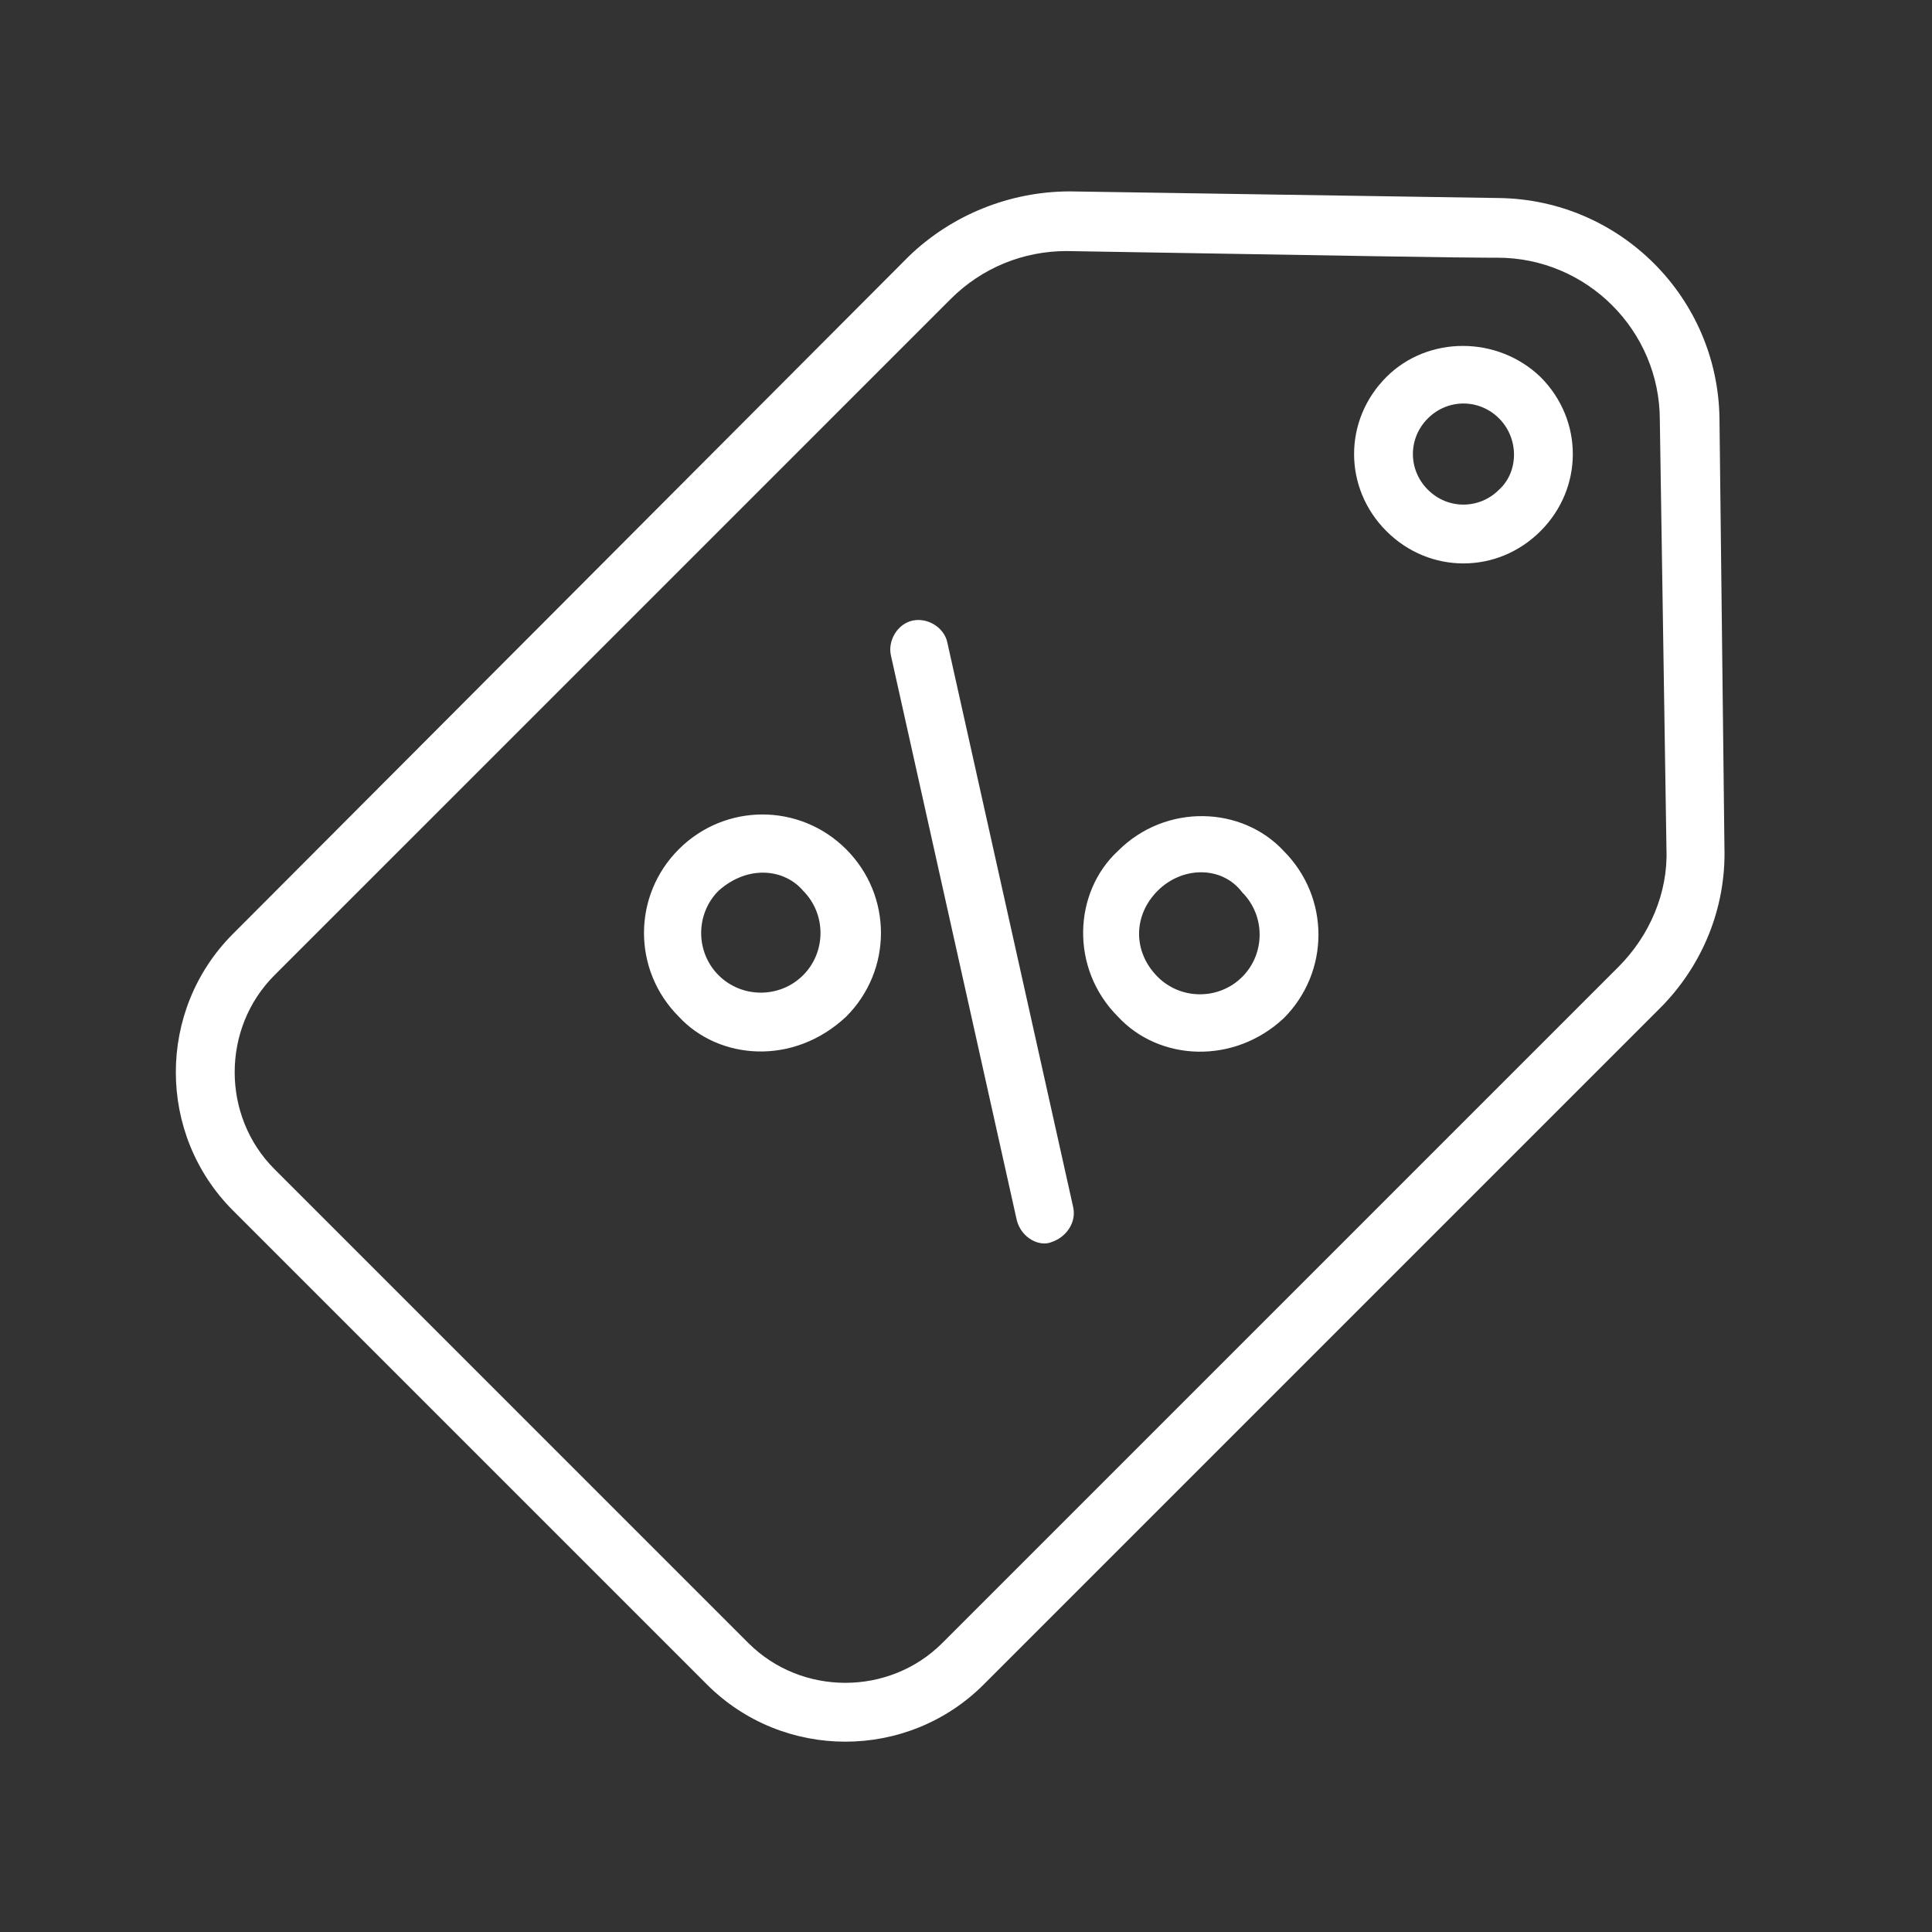
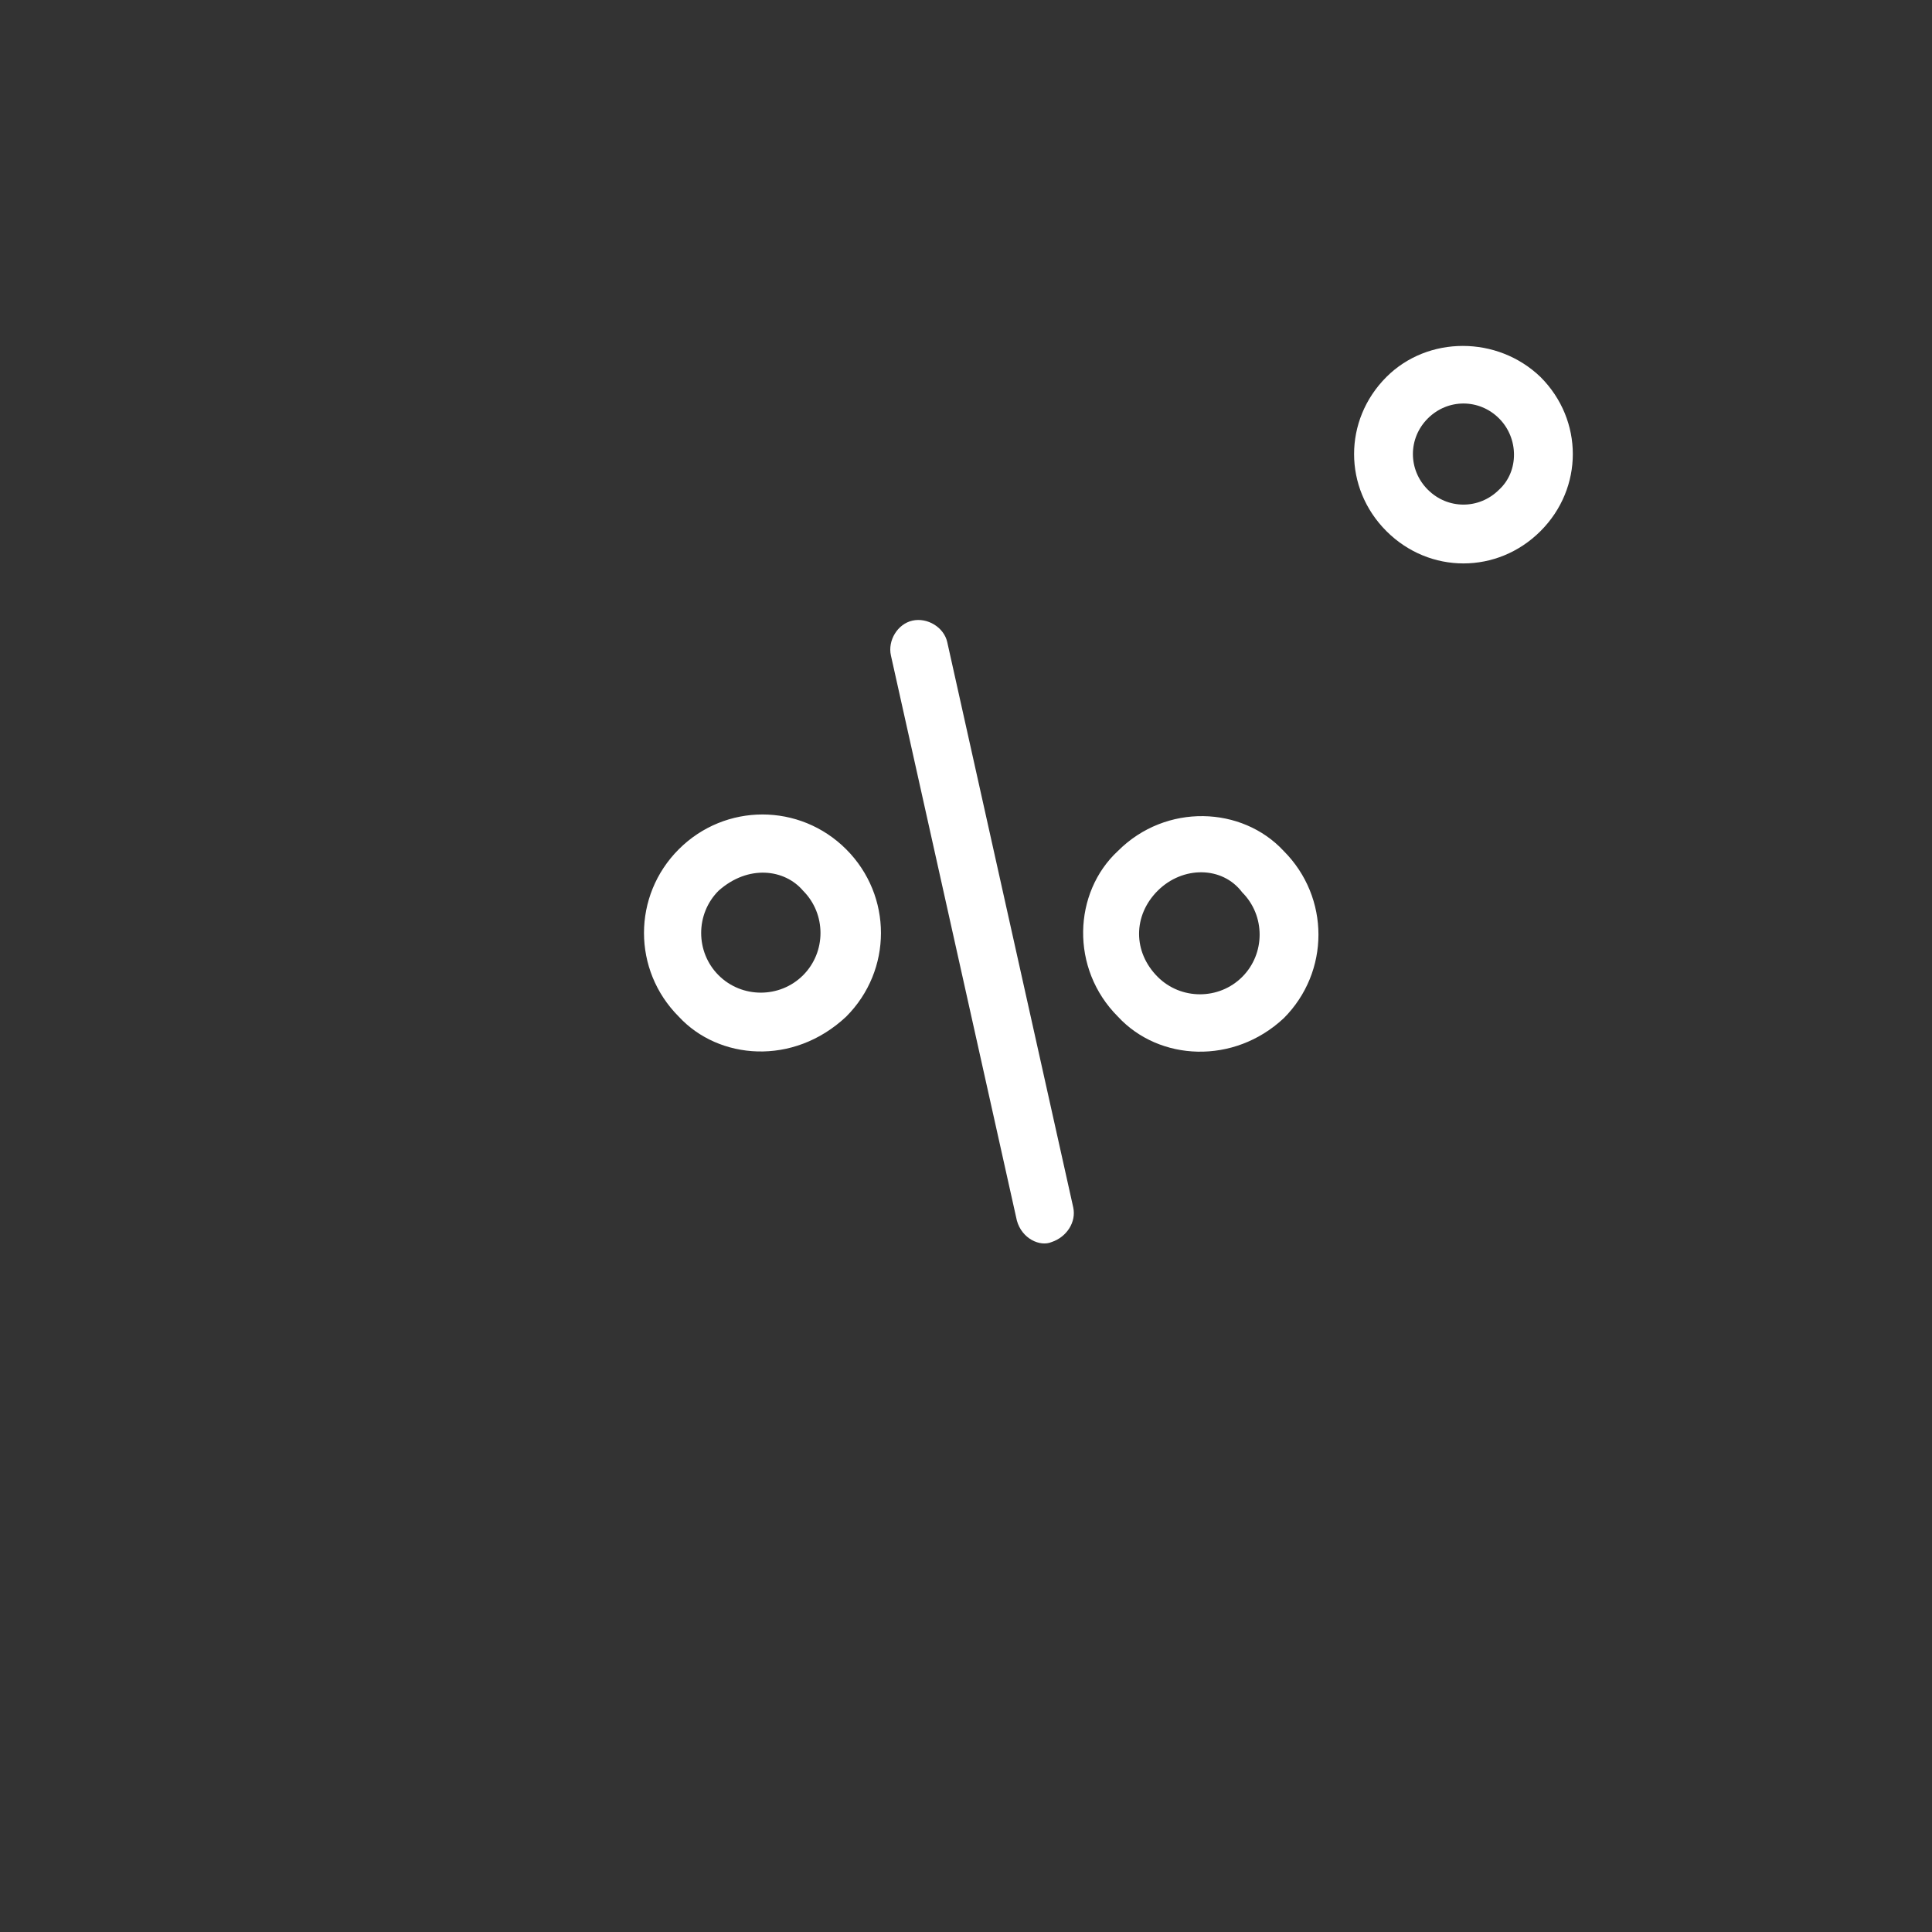
<svg xmlns="http://www.w3.org/2000/svg" xmlns:ns1="http://sodipodi.sourceforge.net/DTD/sodipodi-0.dtd" xmlns:ns2="http://www.inkscape.org/namespaces/inkscape" xml:space="preserve" width="512" height="512" style="enable-background:new 0 0 512 512" viewBox="0 0 74 74" version="1.1" id="svg1683" ns1:docname="ucenka.svg" ns2:version="1.1.2 (b8e25be833, 2022-02-05)">
  <rect x="0" y="0" width="74" height="74" fill="#333333" stroke="none" />
  <defs id="defs1687" />
  <ns1:namedview id="namedview1685" pagecolor="#ffffff" bordercolor="#666666" borderopacity="1.0" ns2:pageshadow="2" ns2:pageopacity="0.0" ns2:pagecheckerboard="0" showgrid="false" ns2:zoom="1.1476675" ns2:cx="256.17177" ns2:cy="256.17177" ns2:window-width="1920" ns2:window-height="1017" ns2:window-x="-8" ns2:window-y="-8" ns2:window-maximized="1" ns2:current-layer="svg1683" />
-   <path d="m 56.974,9.87 c 0.635,0 0.317,0 0,0 z M 8.925,46.367 27.078,64.52 c 2.92,2.92 7.68,2.92 10.6,0 L 63.575,38.623 c 1.65,-1.65 2.539,-3.872 2.475,-6.157 L 65.86,16.027 c -0.063,-4.633 -3.808,-8.378 -8.442,-8.442 L 40.979,7.331 c -2.285,0 -4.507,0.889 -6.157,2.475 L 8.925,35.767 c -2.92,2.92 -2.92,7.68 0,10.6 z M 10.512,37.354 36.409,11.457 c 1.206,-1.206 2.793,-1.841 4.443,-1.841 11.235,0.19 15.043,0.254 16.122,0.254 0.317,0 0.635,0 0,0 h 0.381 c 3.427,0 6.22,2.793 6.22,6.22 l 0.254,16.439 c 0.063,1.65 -0.635,3.301 -1.841,4.507 L 36.091,62.933 c -2.031,2.031 -5.395,2.031 -7.426,0 L 10.512,44.78 c -2.031,-2.031 -2.031,-5.395 0,-7.426 z" data-original="#000000" id="path1959" style="stroke-width:0.635;fill:#ffffff;fill-opacity:1" />
  <path d="m 59.005,20.343 c 1.65,-1.65 1.65,-4.253 0,-5.903 -1.65,-1.587 -4.316,-1.587 -5.903,0 -1.65,1.65 -1.65,4.253 0,5.903 1.65,1.65 4.253,1.65 5.903,0 z m -4.316,-4.316 c 0.762,-0.762 1.968,-0.762 2.729,0 0.762,0.762 0.762,2.031 0,2.729 -0.762,0.762 -1.968,0.762 -2.729,0 -0.762,-0.762 -0.762,-1.968 0,-2.729 z m -22.279,22.913 c 1.777,-1.777 1.777,-4.633 0,-6.411 -1.777,-1.777 -4.633,-1.777 -6.411,0 -1.777,1.777 -1.777,4.633 0,6.411 1.523,1.65 4.38,1.904 6.411,0 z M 27.523,34.117 c 1.143,-1.016 2.539,-0.825 3.237,0 0.889,0.889 0.889,2.348 0,3.237 -0.889,0.889 -2.348,0.889 -3.237,0 -0.889,-0.889 -0.889,-2.348 0,-3.237 z m 21.644,4.887 c 1.777,-1.777 1.777,-4.633 0,-6.411 -1.587,-1.714 -4.507,-1.841 -6.347,0 -1.714,1.587 -1.841,4.507 0,6.347 1.587,1.714 4.443,1.841 6.347,0.063 z M 44.343,34.117 c 0.952,-0.952 2.475,-0.952 3.237,0.063 0.889,0.889 0.889,2.348 0,3.237 -0.889,0.889 -2.348,0.889 -3.237,0 -0.952,-0.952 -0.952,-2.348 0,-3.301 z m -4.062,13.456 c 0.571,-0.19 0.952,-0.762 0.825,-1.333 L 36.282,24.596 c -0.127,-0.571 -0.762,-0.952 -1.333,-0.825 -0.571,0.127 -0.952,0.762 -0.825,1.333 l 4.824,21.644 c 0.19,0.698 0.889,1.016 1.333,0.825 z" data-original="#000000" id="path1961" style="stroke-width:0.635;fill:#ffffff;fill-opacity:1" />
</svg>